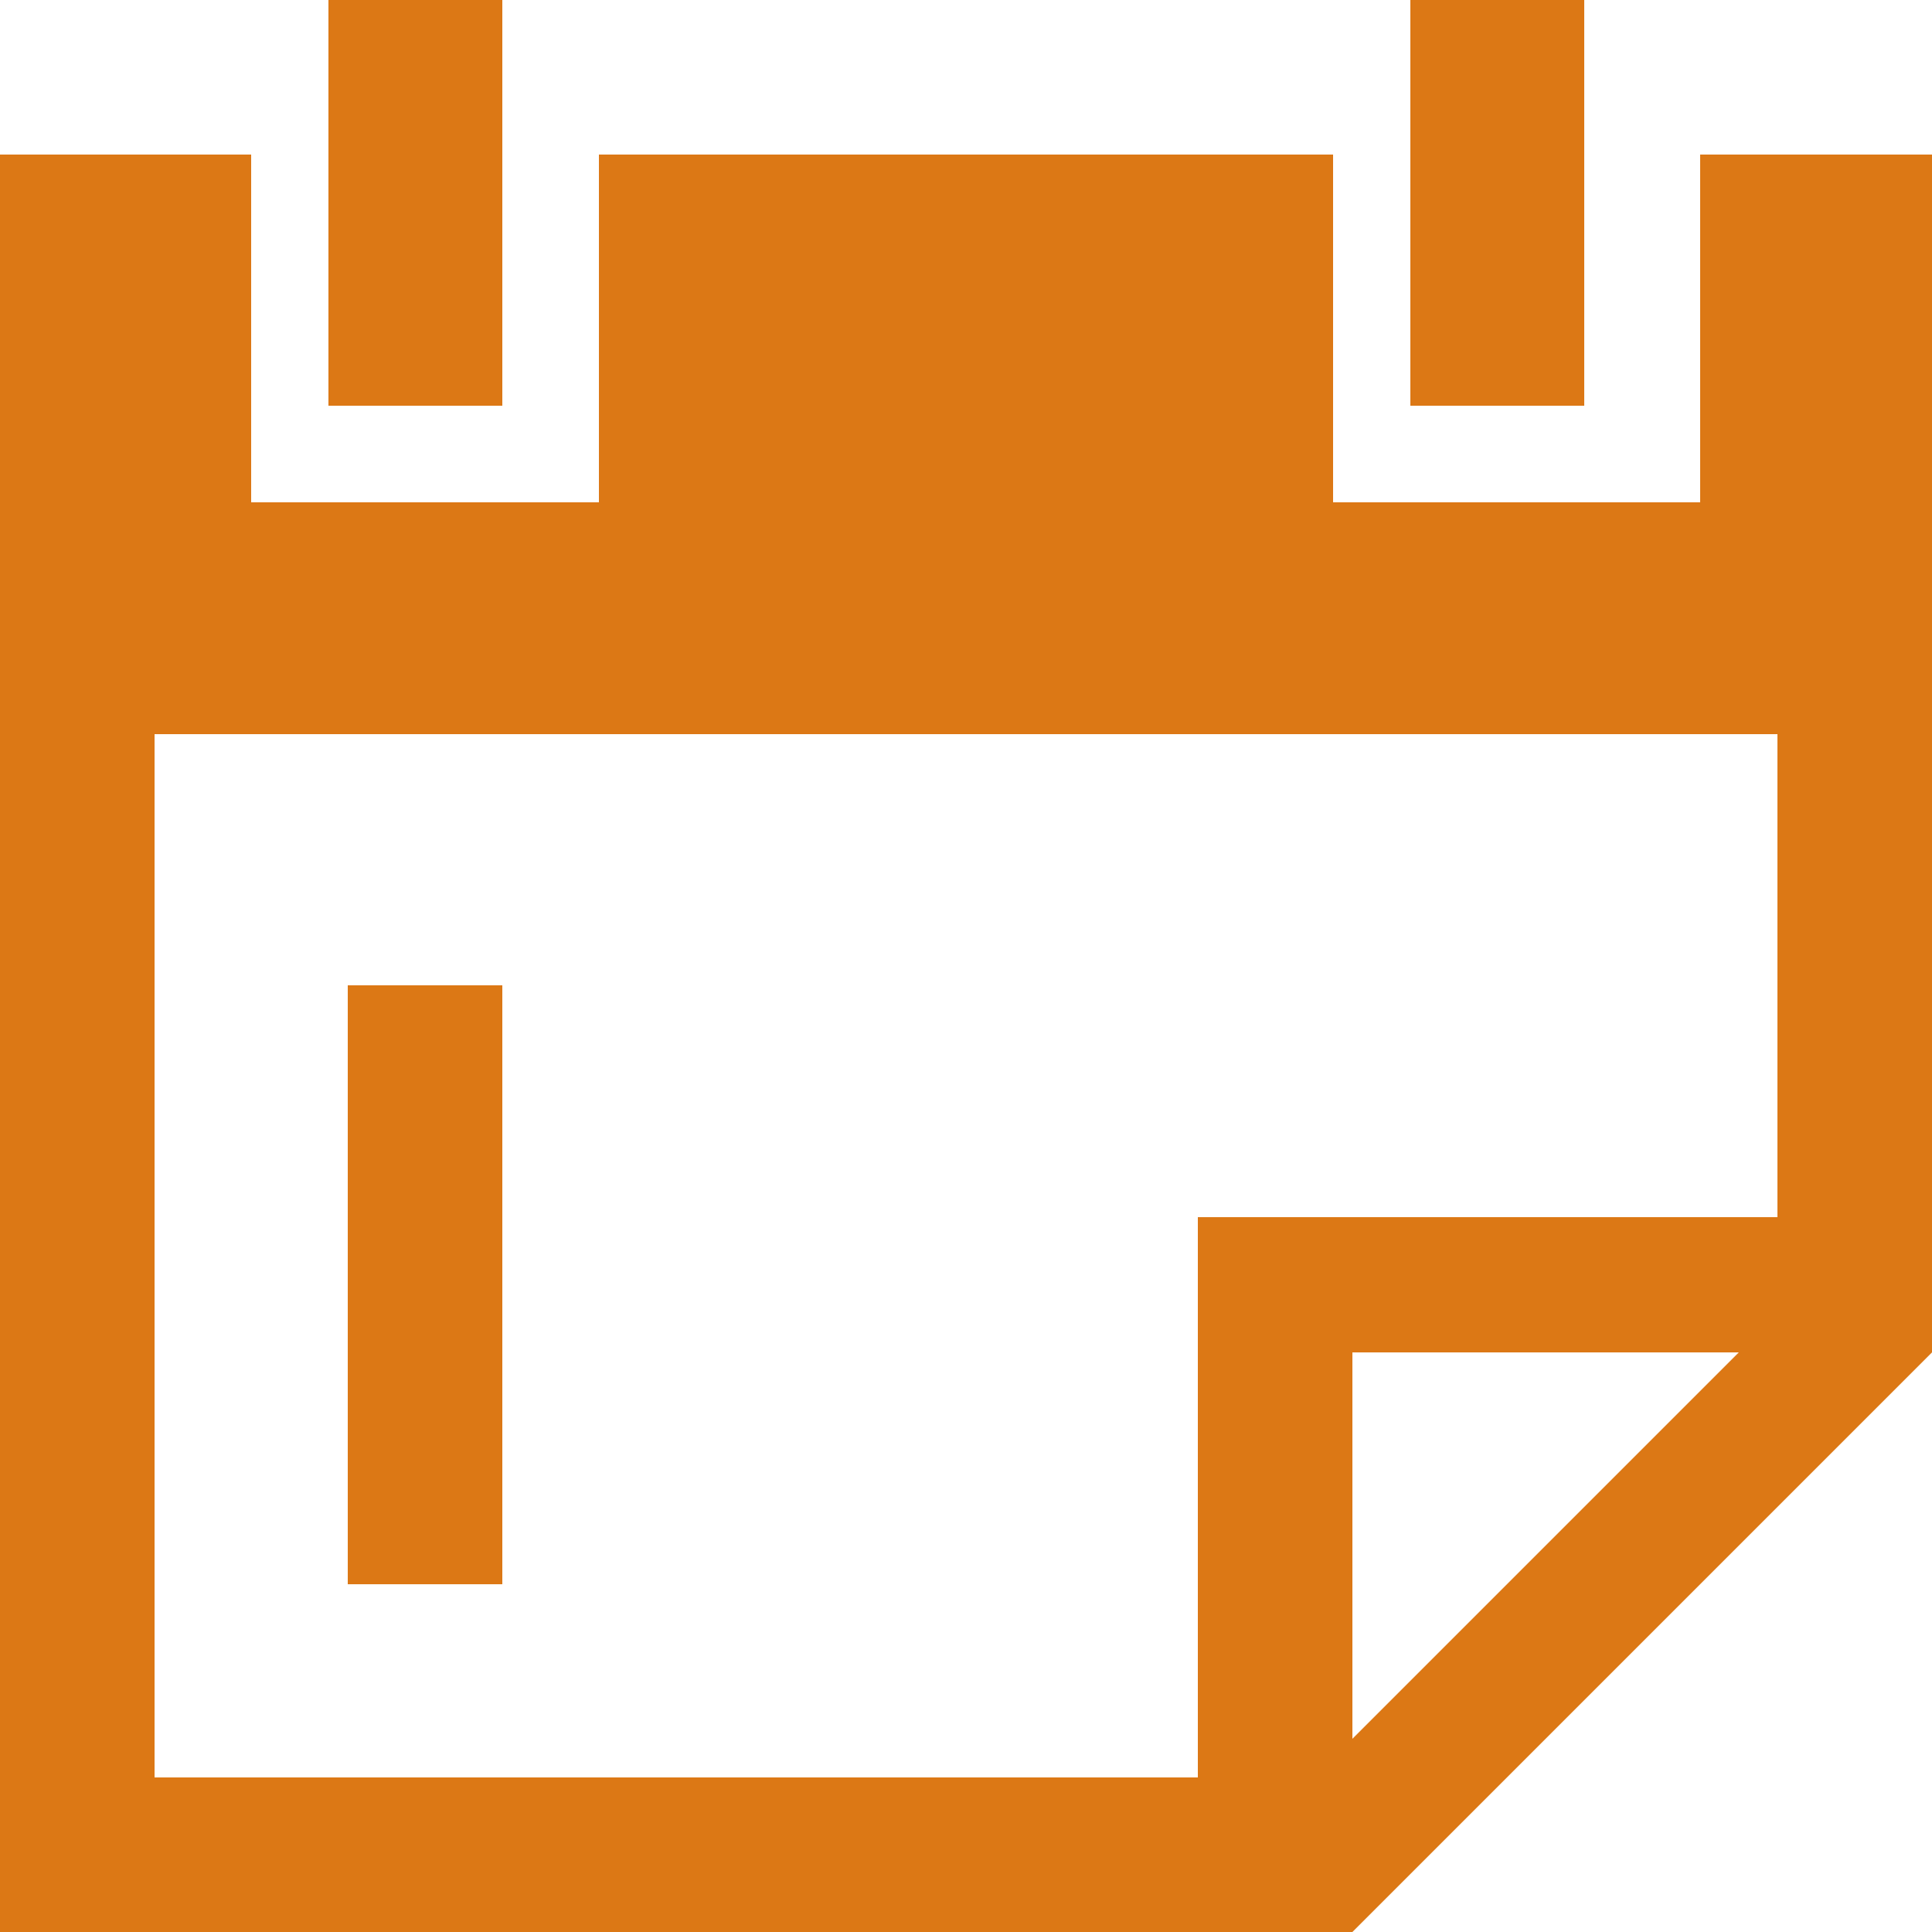
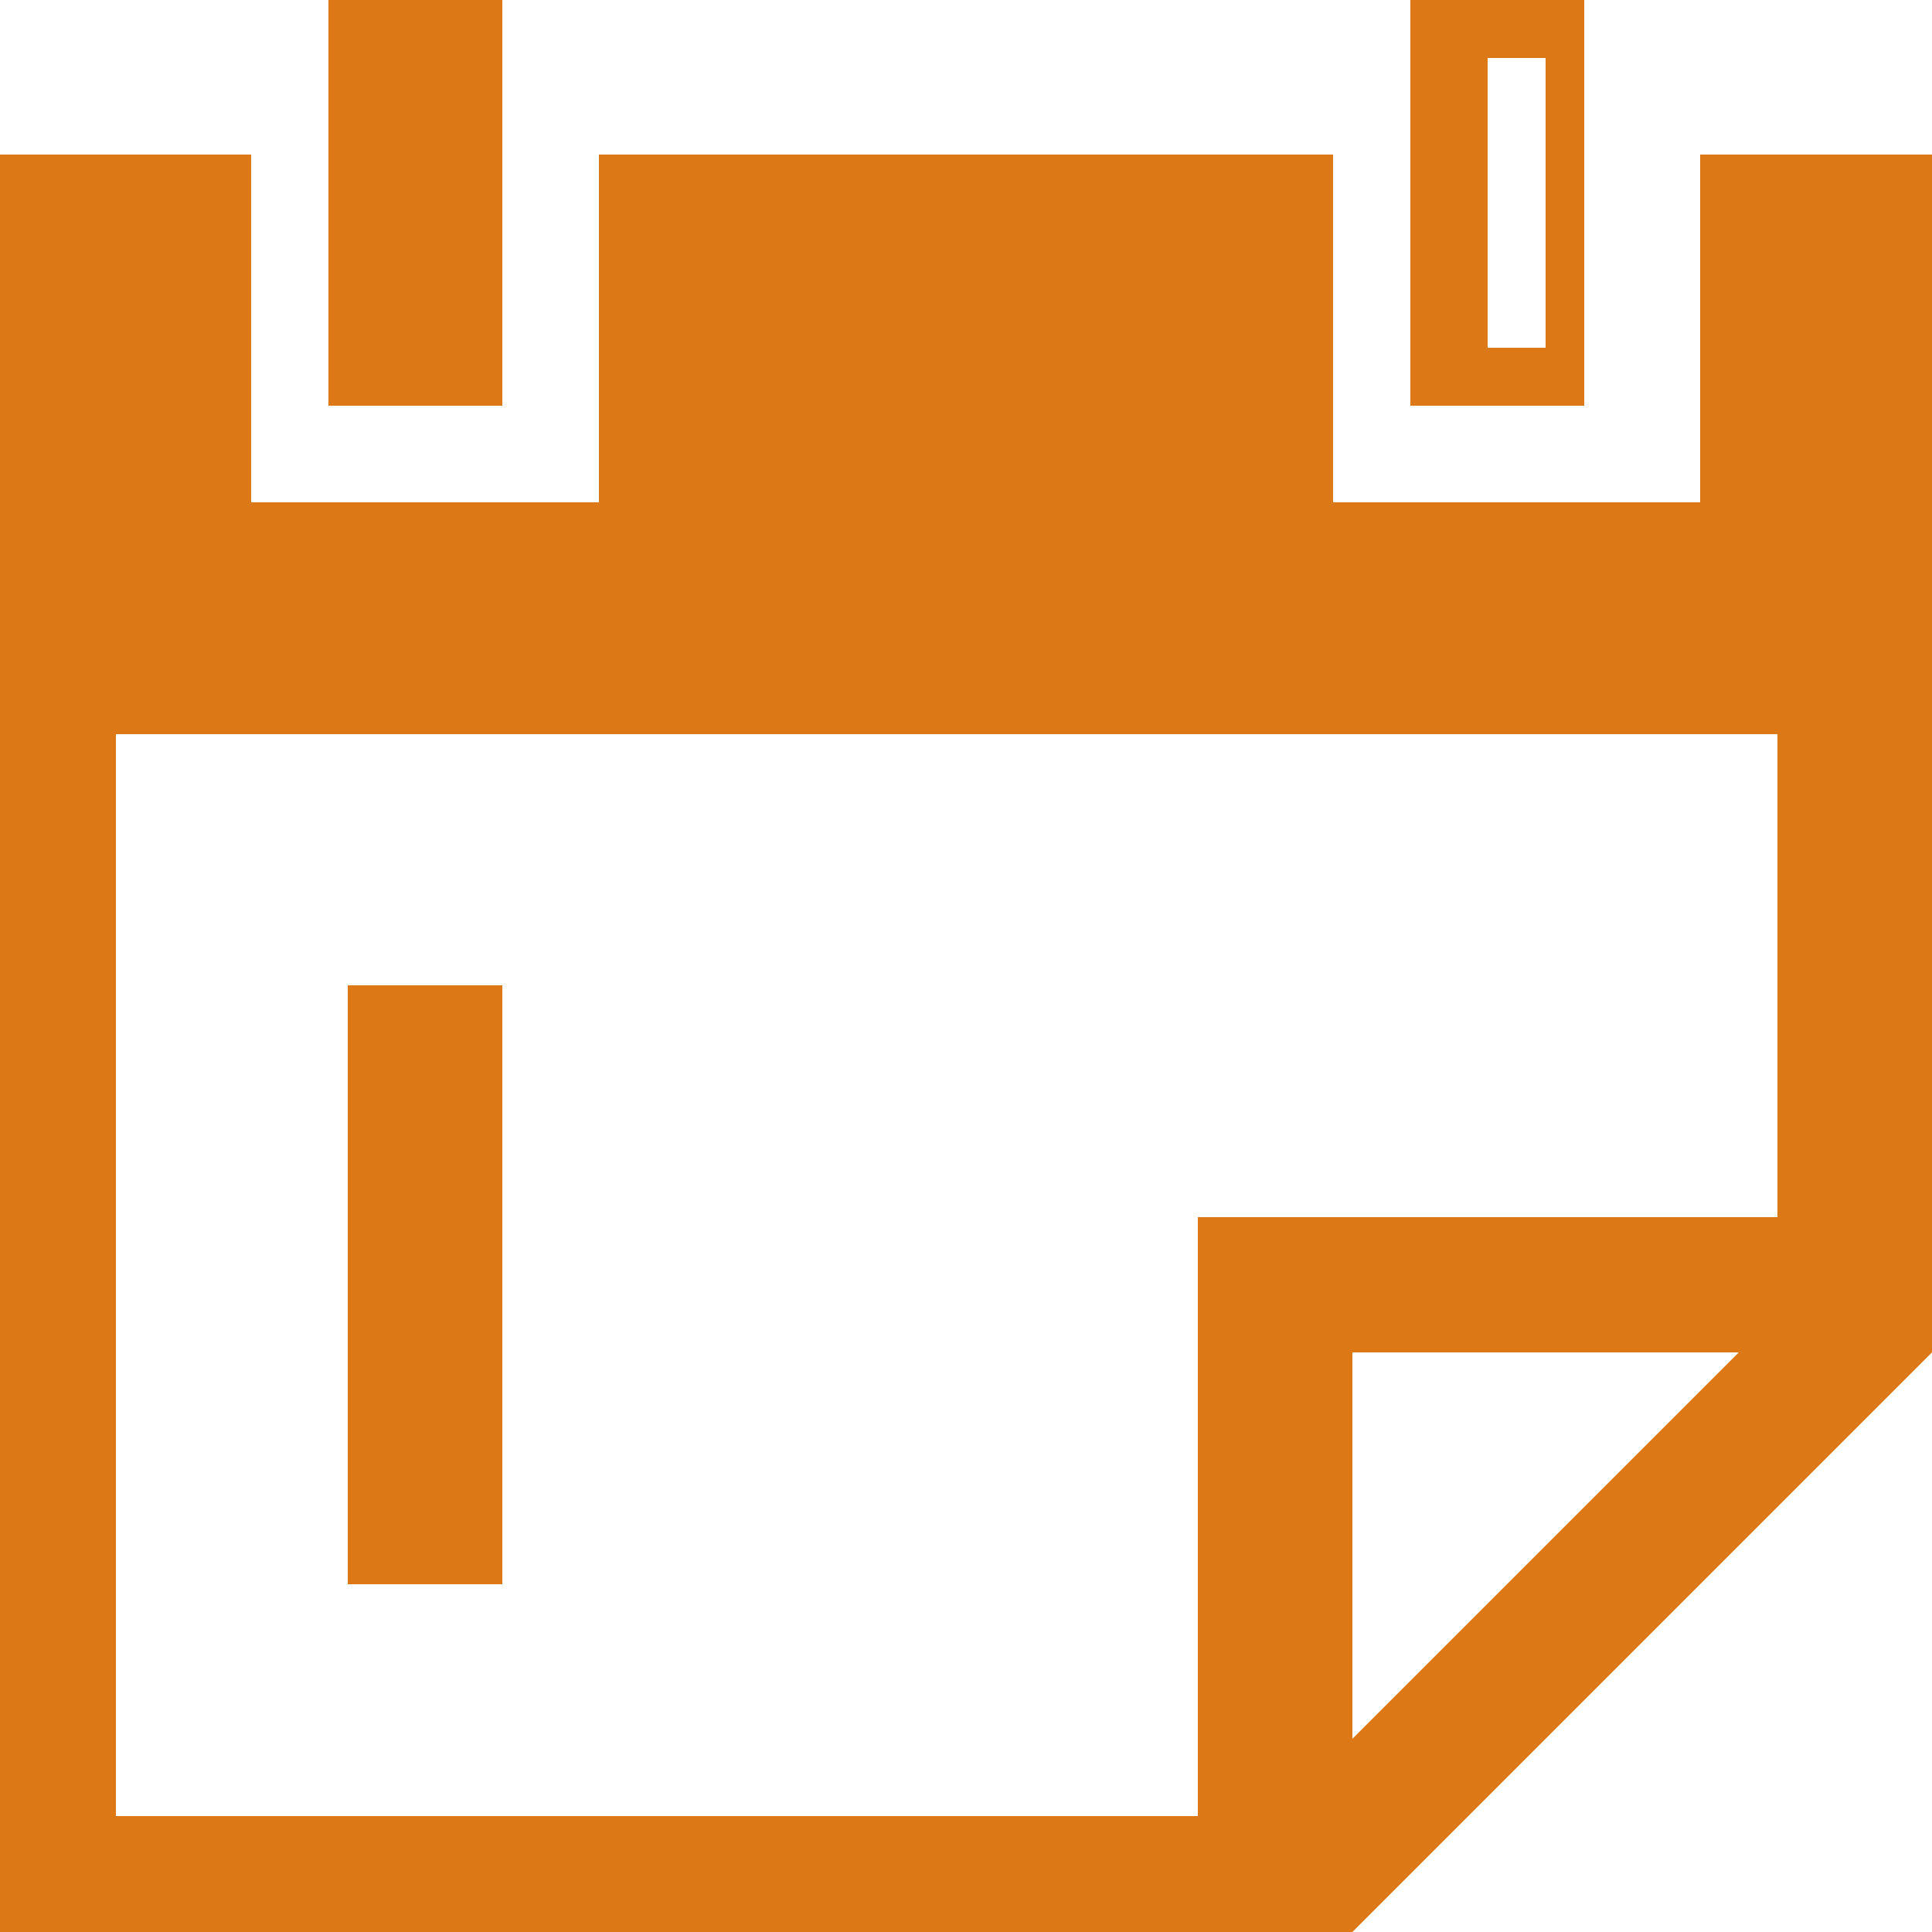
<svg xmlns="http://www.w3.org/2000/svg" version="1.1" x="0px" y="0px" viewBox="0 0 10 10" style="enable-background:new 0 0 10 10;" xml:space="preserve">
  <style type="text/css">
	.st0{fill:#DC7815;}
	.st1{display:none;}
	.st2{display:inline;}
</style>
  <g id="圖層_1">
    <g>
      <g>
        <polygon class="st0" points="8.8,0.8 8.8,2.6 6.9,2.6 6.9,0.8 3.1,0.8 3.1,2.6 1.3,2.6 1.3,0.8 0,0.8 0,10 6.9,10 6.9,9.4      0.6,9.4 0.6,3.8 9.4,3.8 9.4,7 10,7 10,0.8    " />
      </g>
      <g>
        <polygon class="st0" points="7,7 10,7 10,6.3 6.2,6.3 6.2,10 7,10    " />
      </g>
      <g>
        <path class="st0" d="M1.9,0.1h0.6V2H1.9V0.1z" />
        <path class="st0" d="M2.7,2.1H1.7V0h0.9V2.1z M2,1.8h0.3V0.3H2V1.8z" />
      </g>
      <g>
-         <path class="st0" d="M7.5,0.1h0.6V2H7.5V0.1z" />
+         <path class="st0" d="M7.5,0.1V2H7.5V0.1z" />
        <path class="st0" d="M8.3,2.1H7.3V0h0.9V2.1z M7.7,1.8H8V0.3H7.7V1.8z" />
      </g>
      <g>
-         <path class="st0" d="M1.9,5.1h0.6v3.1H1.9V5.1z" />
-       </g>
+         </g>
      <g>
        <polygon class="st0" points="10,7 7,10 6.5,9.5 9.5,6.5    " />
      </g>
      <g>
-         <rect y="3.8" class="st0" width="0.8" height="6.2" />
-       </g>
+         </g>
      <g>
        <rect x="1.8" y="5.1" class="st0" width="0.8" height="3.1" />
      </g>
      <g>
-         <rect y="9.2" class="st0" width="6.3" height="0.8" />
-       </g>
+         </g>
      <g>
        <rect x="9.2" y="3.8" class="st0" width="0.8" height="2.5" />
      </g>
    </g>
  </g>
  <g id="圖層_2" class="st1">
    <g class="st2">
      <g id="Clock">
        <g>
          <path class="st0" d="M7.3,4.5H5.5V2.4c0-0.3-0.2-0.5-0.5-0.5c-0.3,0-0.5,0.2-0.5,0.5v3.1h2.7c0.3,0,0.5-0.2,0.5-0.5      S7.5,4.5,7.3,4.5z M5,0C2.2,0,0,2.2,0,5s2.2,5,5,5c2.8,0,5-2.2,5-5S7.8,0,5,0z M5,9C2.8,9,1,7.2,1,5c0-2.2,1.8-4,4-4      c2.2,0,4,1.8,4,4C9,7.2,7.2,9,5,9z" />
        </g>
      </g>
    </g>
  </g>
</svg>